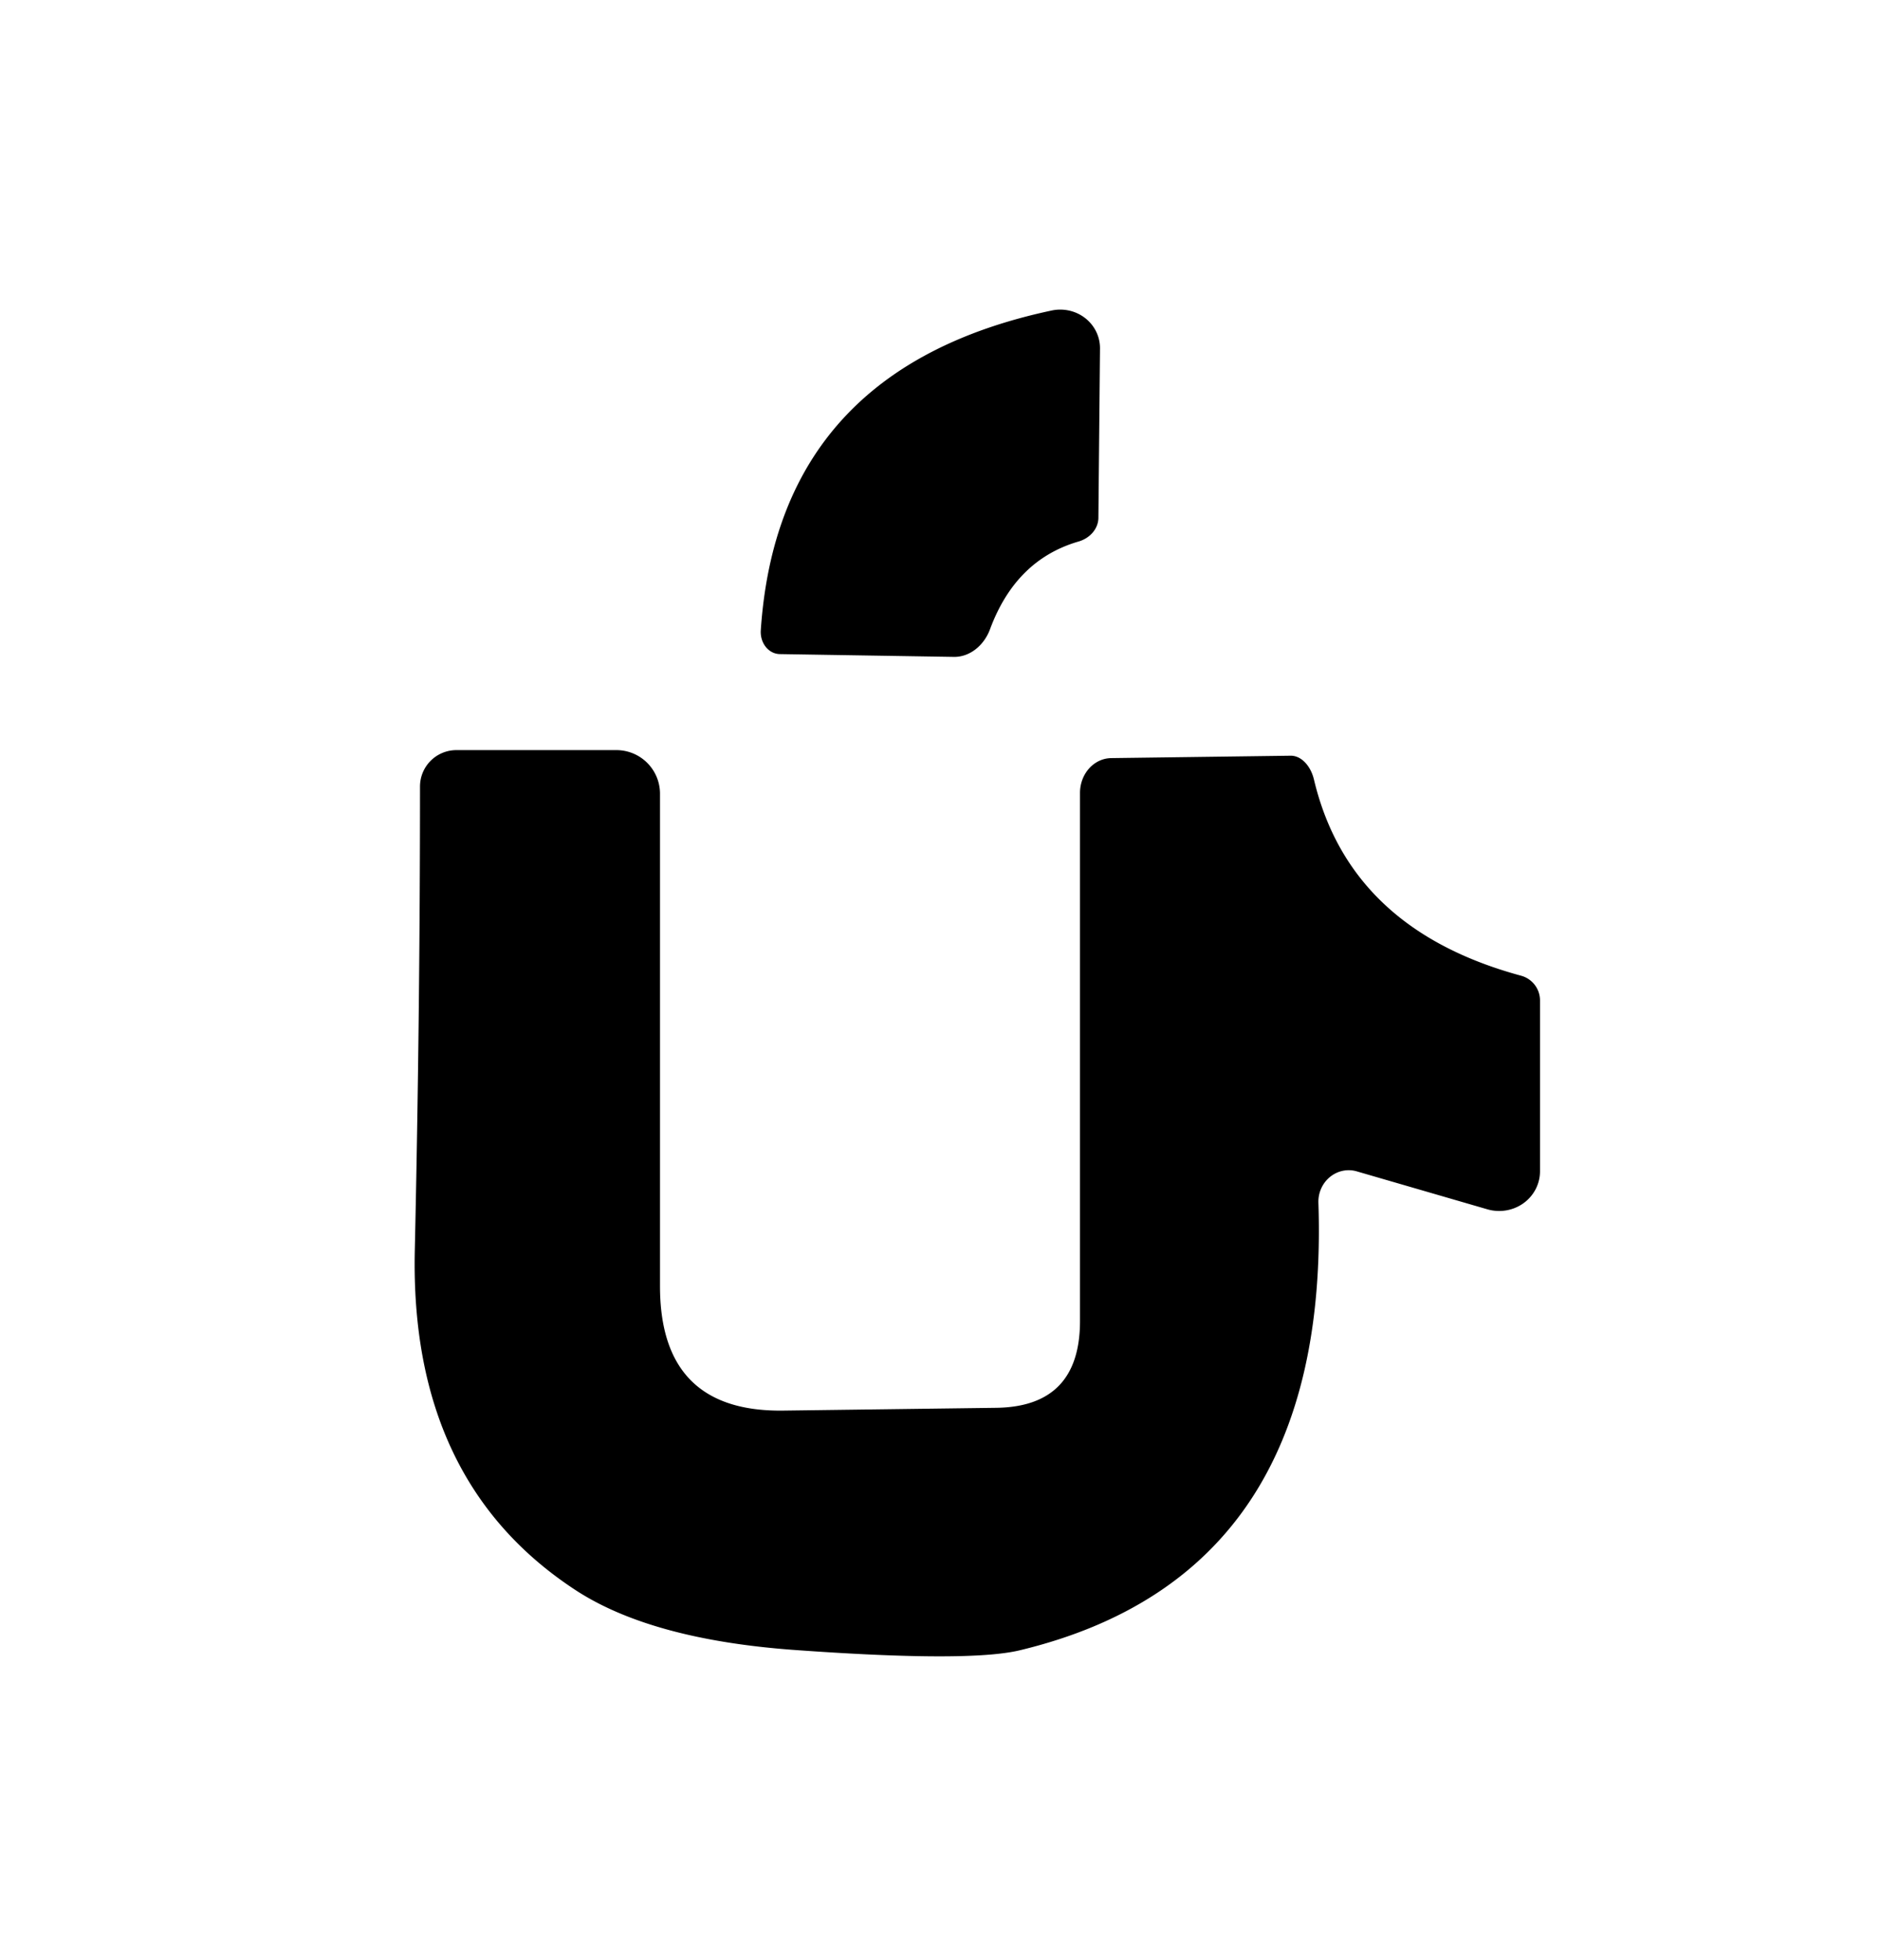
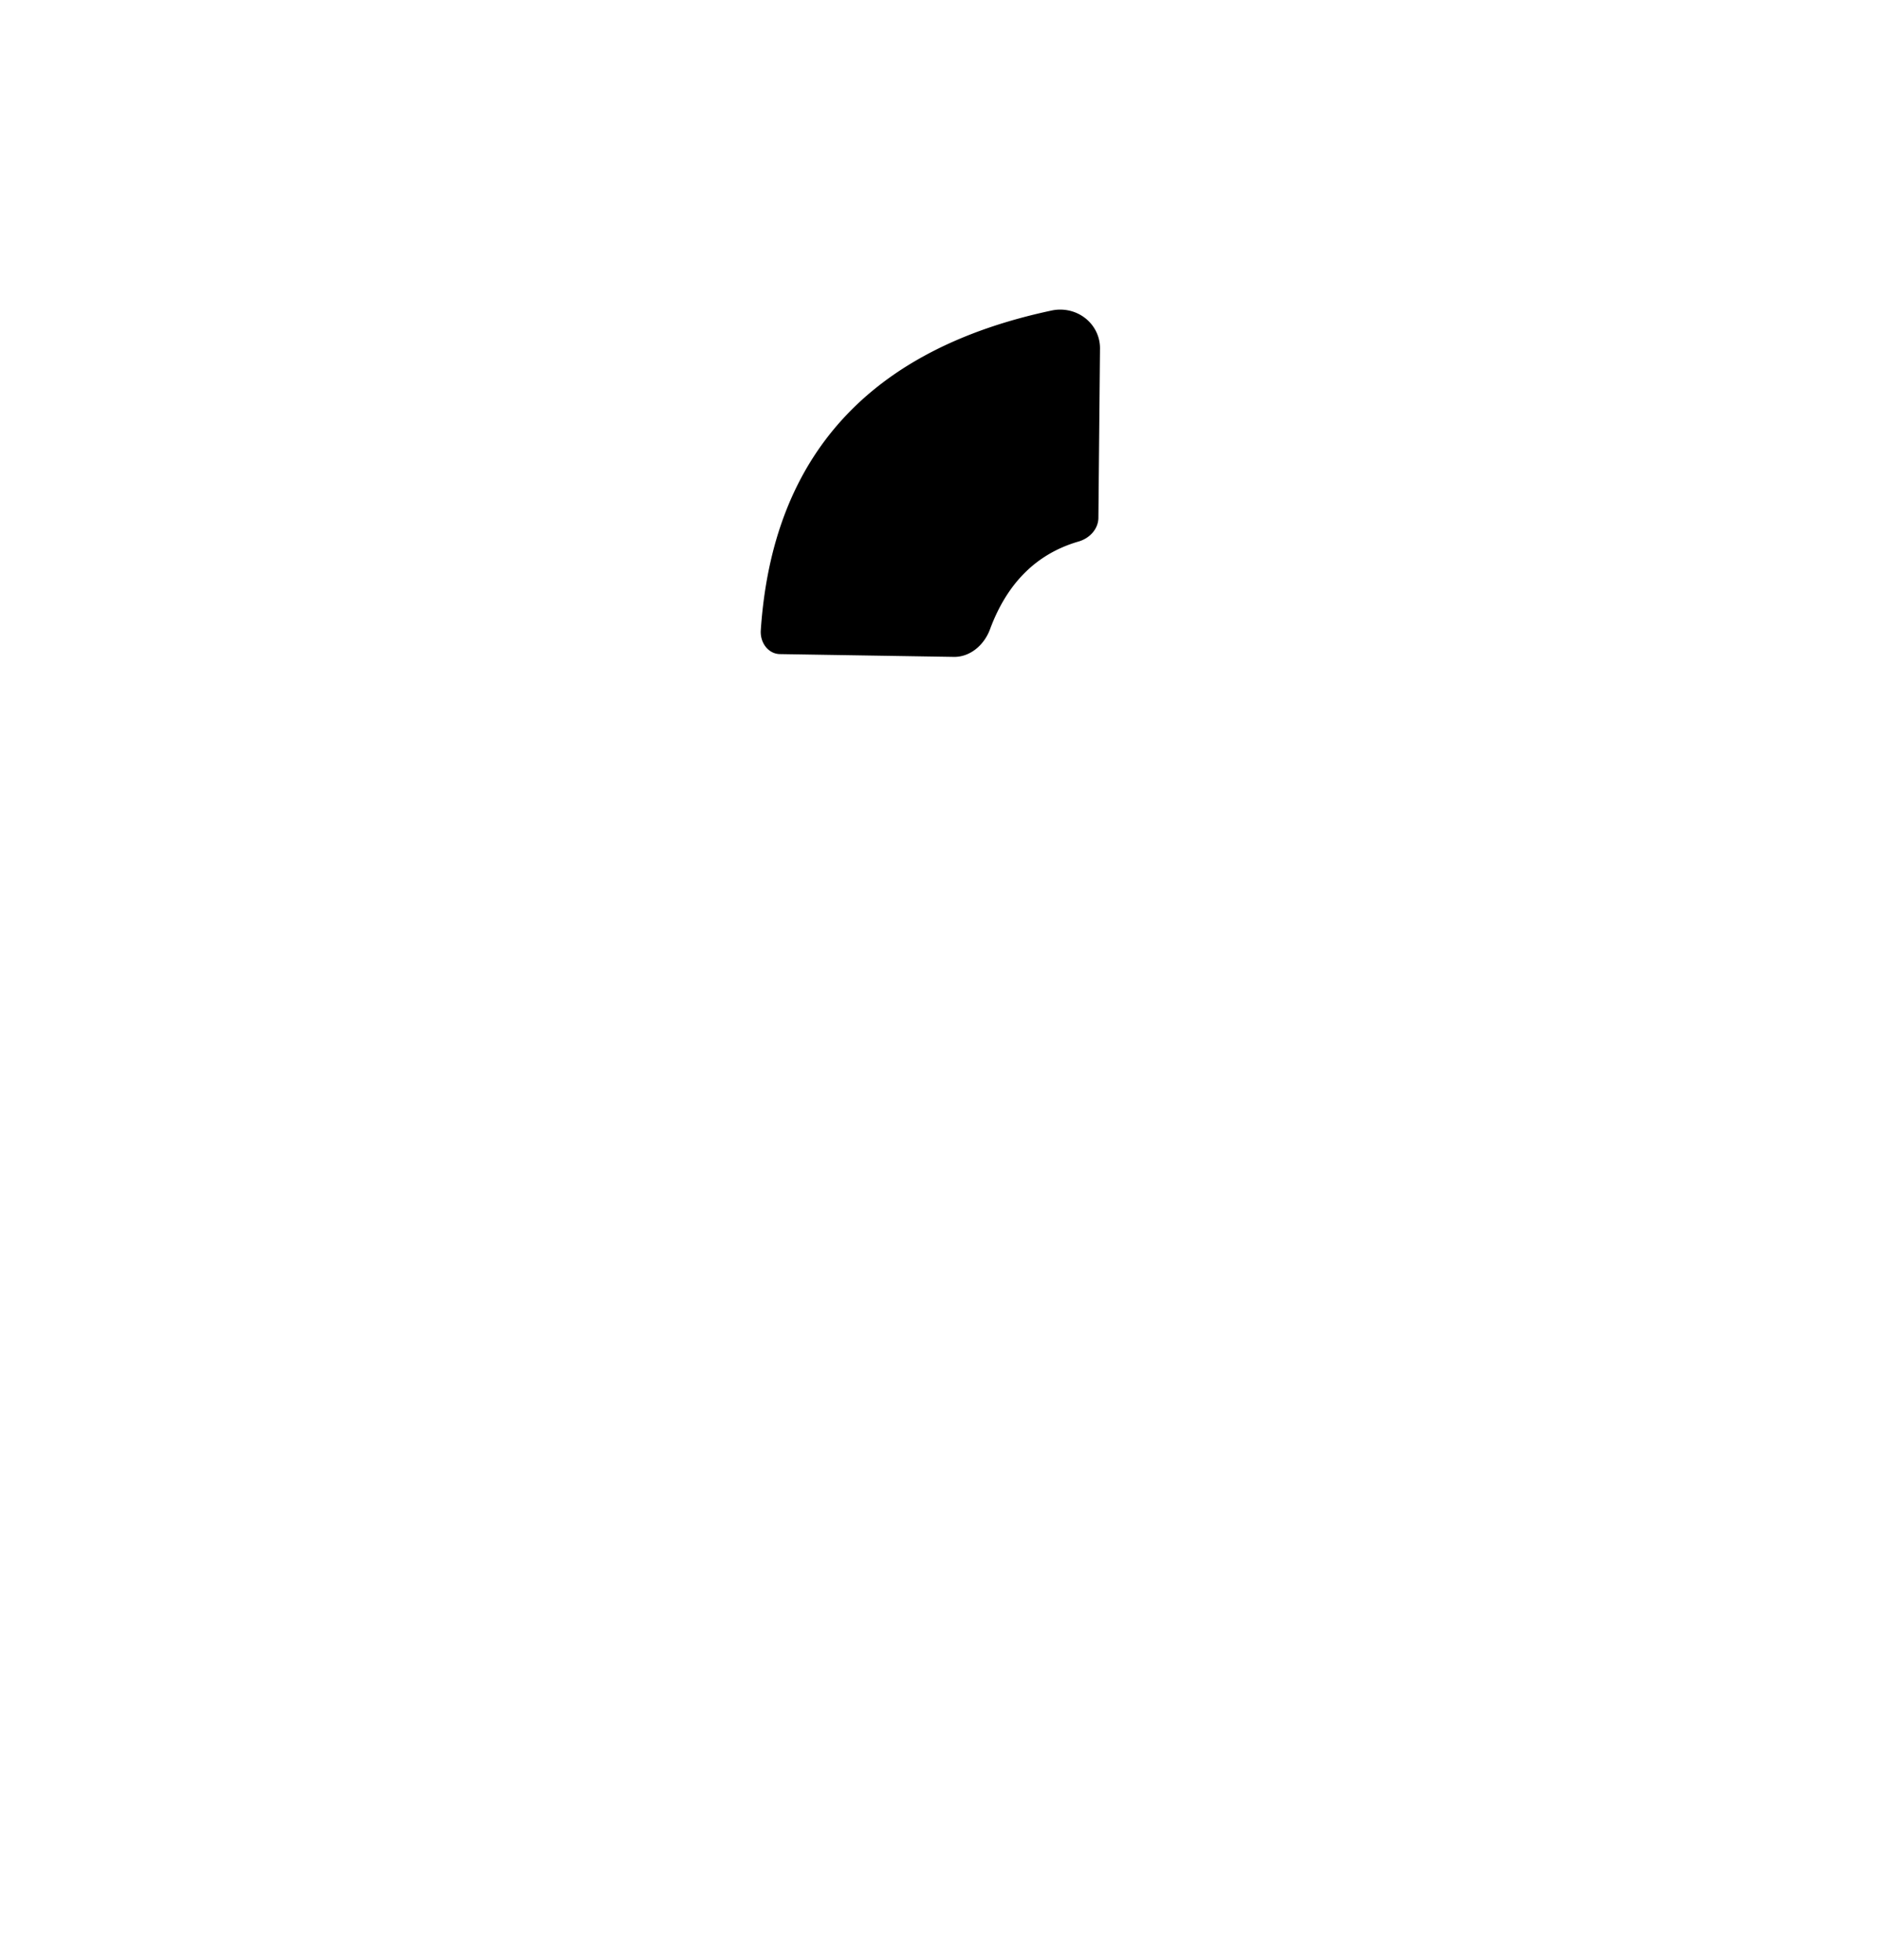
<svg xmlns="http://www.w3.org/2000/svg" version="1.1" viewBox="0 0 47 49">
  <path fill="rgb(0,0,0)" fill-opacity="1.000" d="M 26.30 7.76 A 1.00 0.97 -5.8 0 1 27.50 8.71 L 27.46 12.94 A 0.69 0.60 -8.8 0 1 26.95 13.54 Q 25.39 14.00 24.75 15.73 A 1.06 0.90 -77.8 0 1 23.85 16.42 L 19.49 16.35 A 0.56 0.49 -87.3 0 1 19.02 15.75 Q 19.46 9.21 26.30 7.76 Z" />
-   <path fill="rgb(0,0,0)" fill-opacity="1.000" d="M 11.41 18.75 L 15.41 18.75 A 1.09 1.09 -45.0 0 1 16.50 19.84 L 16.50 32.15 Q 16.50 35.29 19.56 35.26 L 24.91 35.19 Q 27.00 35.16 27.00 33.02 L 27.00 19.82 A 0.87 0.79 89.7 0 1 27.78 18.95 L 32.27 18.89 A 0.77 0.54 81.3 0 1 32.85 19.49 Q 33.74 23.23 38.03 24.39 A 0.64 0.64 -82.3 0 1 38.50 25.01 L 38.50 29.28 A 1.03 1.00 8.3 0 1 37.19 30.23 L 33.92 29.28 A 0.78 0.75 -83.0 0 0 32.96 30.06 Q 33.27 39.38 25.50 41.25 Q 24.22 41.56 19.82 41.24 Q 16.32 40.98 14.44 39.78 Q 10.24 37.07 10.37 31.25 Q 10.50 25.38 10.50 19.66 A 0.91 0.91 0.0 0 1 11.41 18.75 Z" />
</svg>